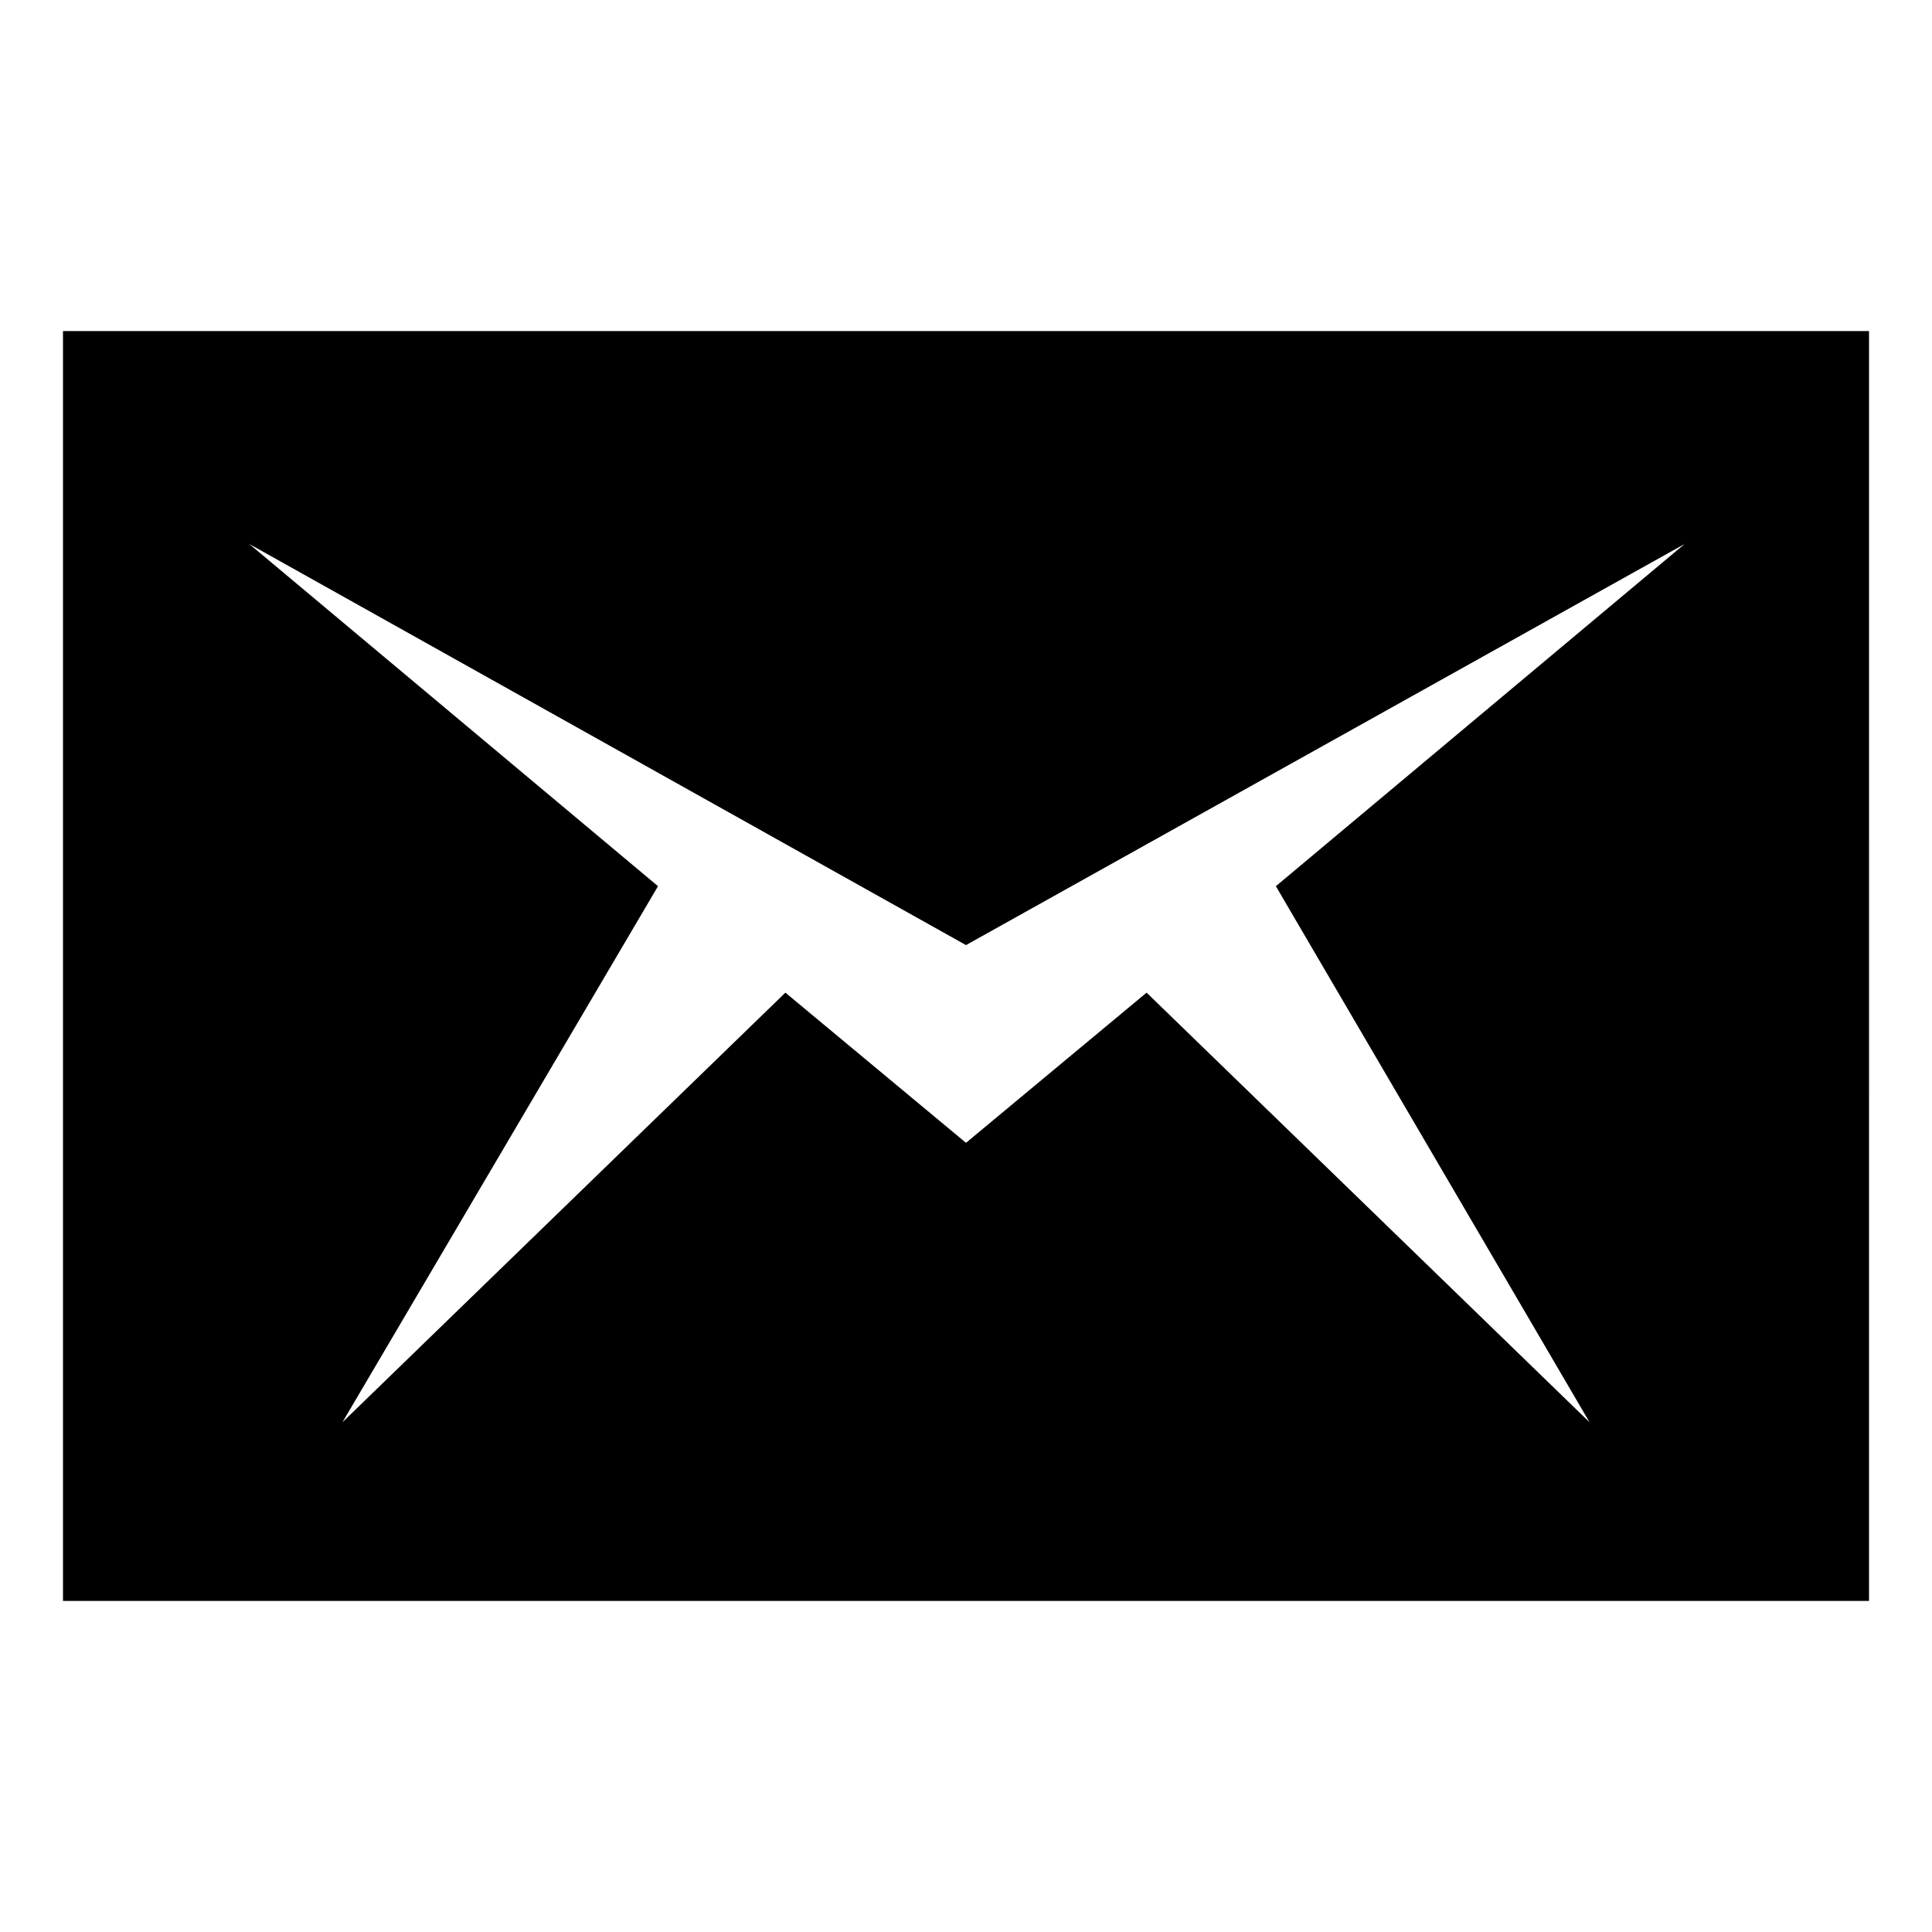
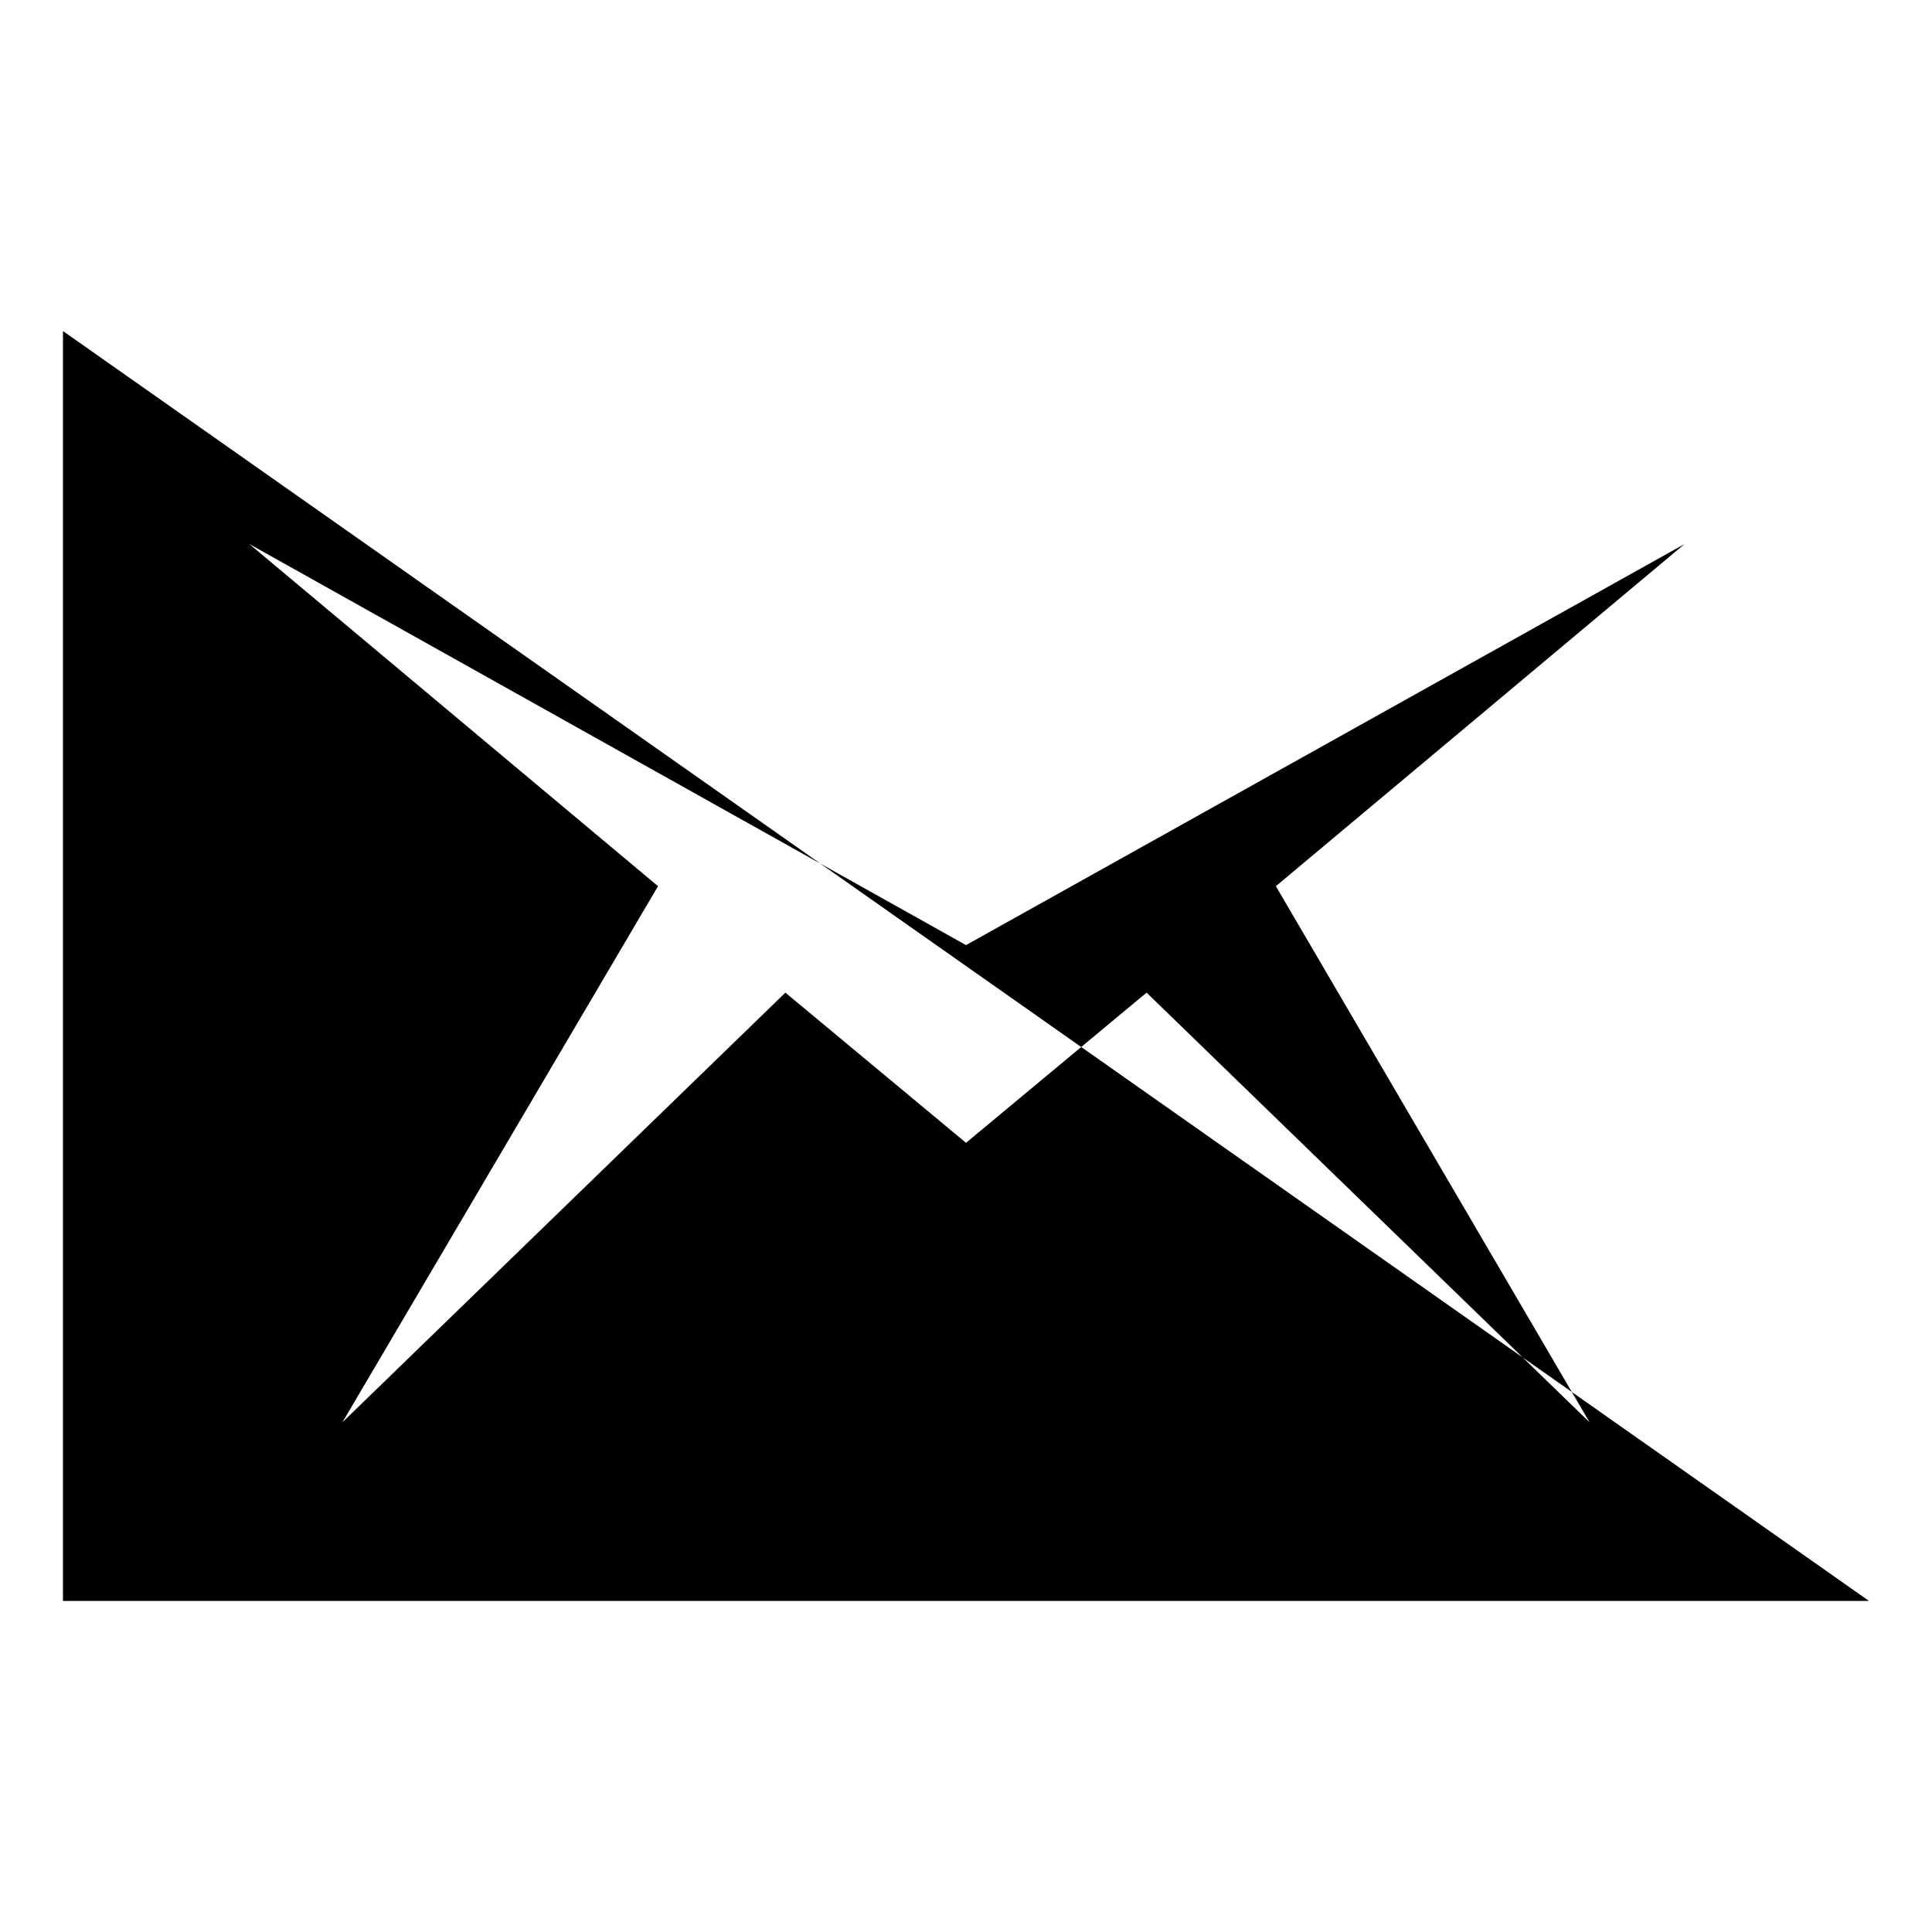
<svg xmlns="http://www.w3.org/2000/svg" fill="#000000" width="800px" height="800px" version="1.1" viewBox="144 144 512 512">
-   <path d="m160.69 231.73v336.54h478.62l0.004-336.54zm404.56 289.19-117.39-113.86-47.859 39.801-47.863-39.801-117.39 113.86 83.633-142.07-108.32-90.688 189.94 106.3 190.44-106.3-108.32 90.688z" />
+   <path d="m160.69 231.73v336.54h478.62zm404.56 289.19-117.39-113.86-47.859 39.801-47.863-39.801-117.39 113.86 83.633-142.07-108.32-90.688 189.94 106.3 190.44-106.3-108.32 90.688z" />
</svg>